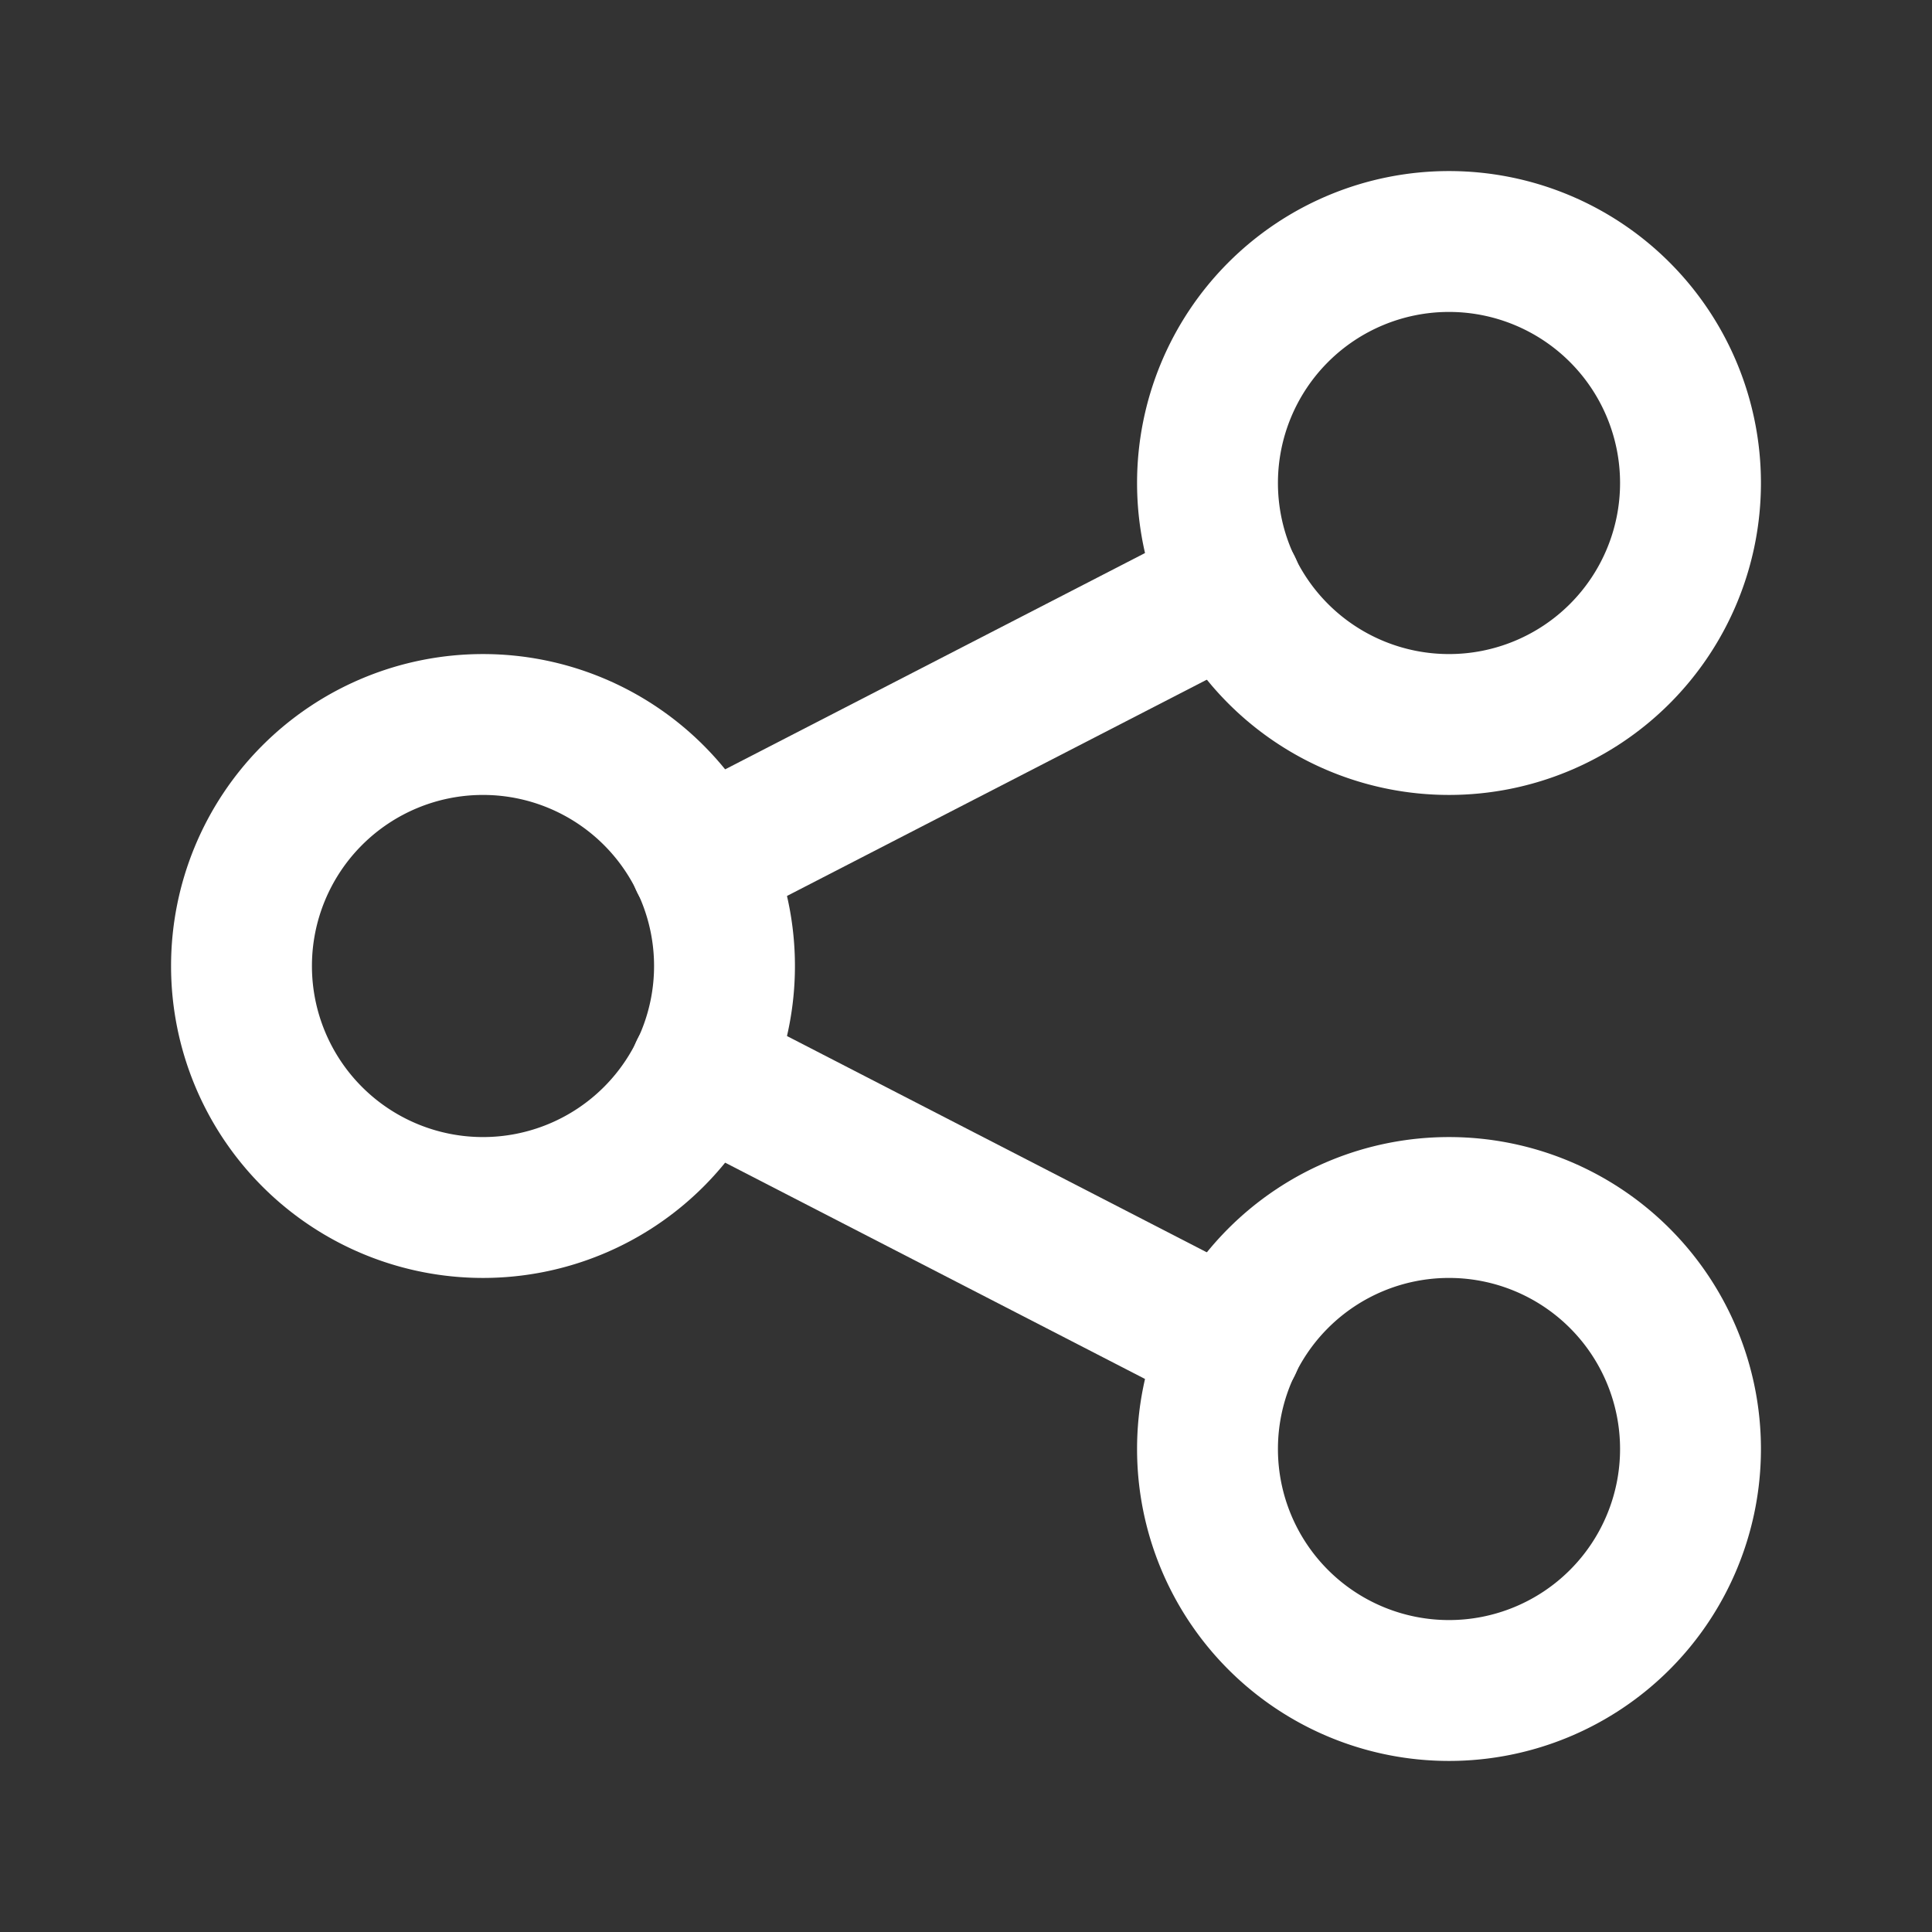
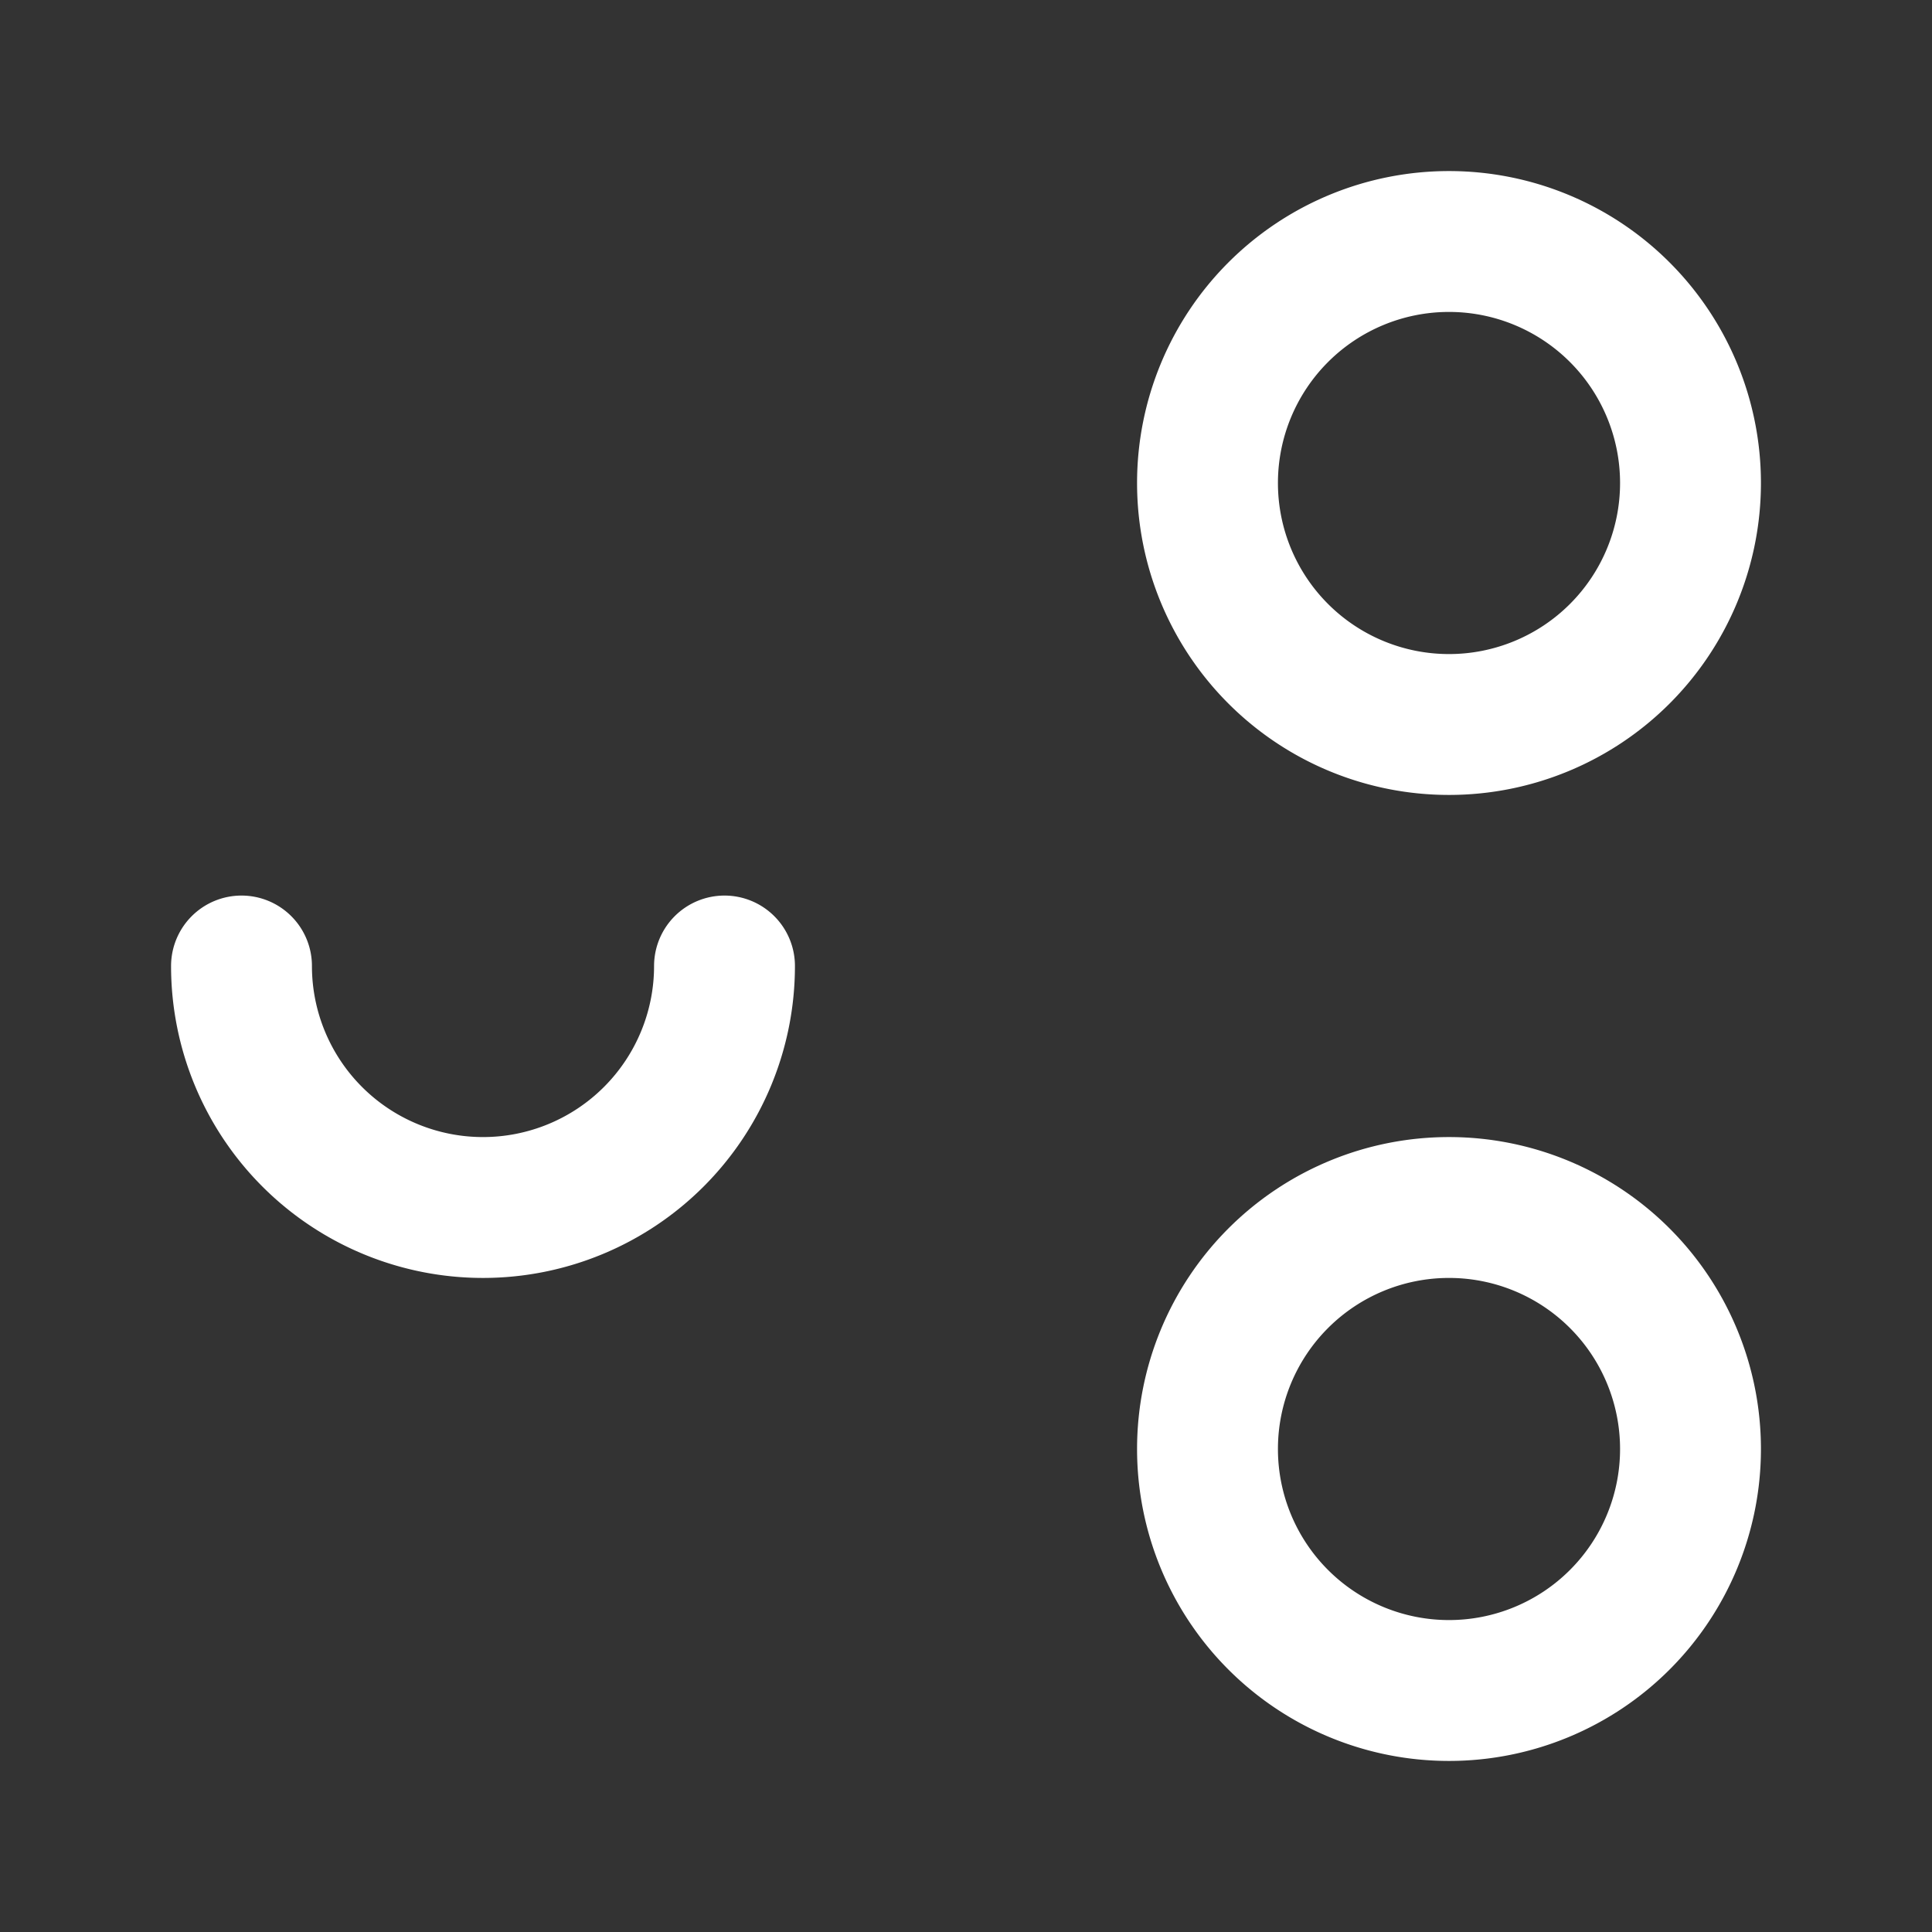
<svg xmlns="http://www.w3.org/2000/svg" viewBox="0 0 24 24" fill="none" stroke="white" stroke-linecap="round" stroke-linejoin="round" width="36" height="36" stroke-width="1.75">
  <rect x="0" y="0" width="24" height="24" fill="#333333" stroke="none" />
-   <path d="M6 12m-3 0a3 3 0 1 0 6 0a3 3 0 1 0 -6 0" />
+   <path d="M6 12m-3 0a3 3 0 1 0 6 0" />
  <path d="M18 6m-3 0a3 3 0 1 0 6 0a3 3 0 1 0 -6 0" />
  <path d="M18 18m-3 0a3 3 0 1 0 6 0a3 3 0 1 0 -6 0" />
-   <path d="M8.7 10.7l6.6 -3.4" />
-   <path d="M8.7 13.3l6.6 3.4" />
</svg>